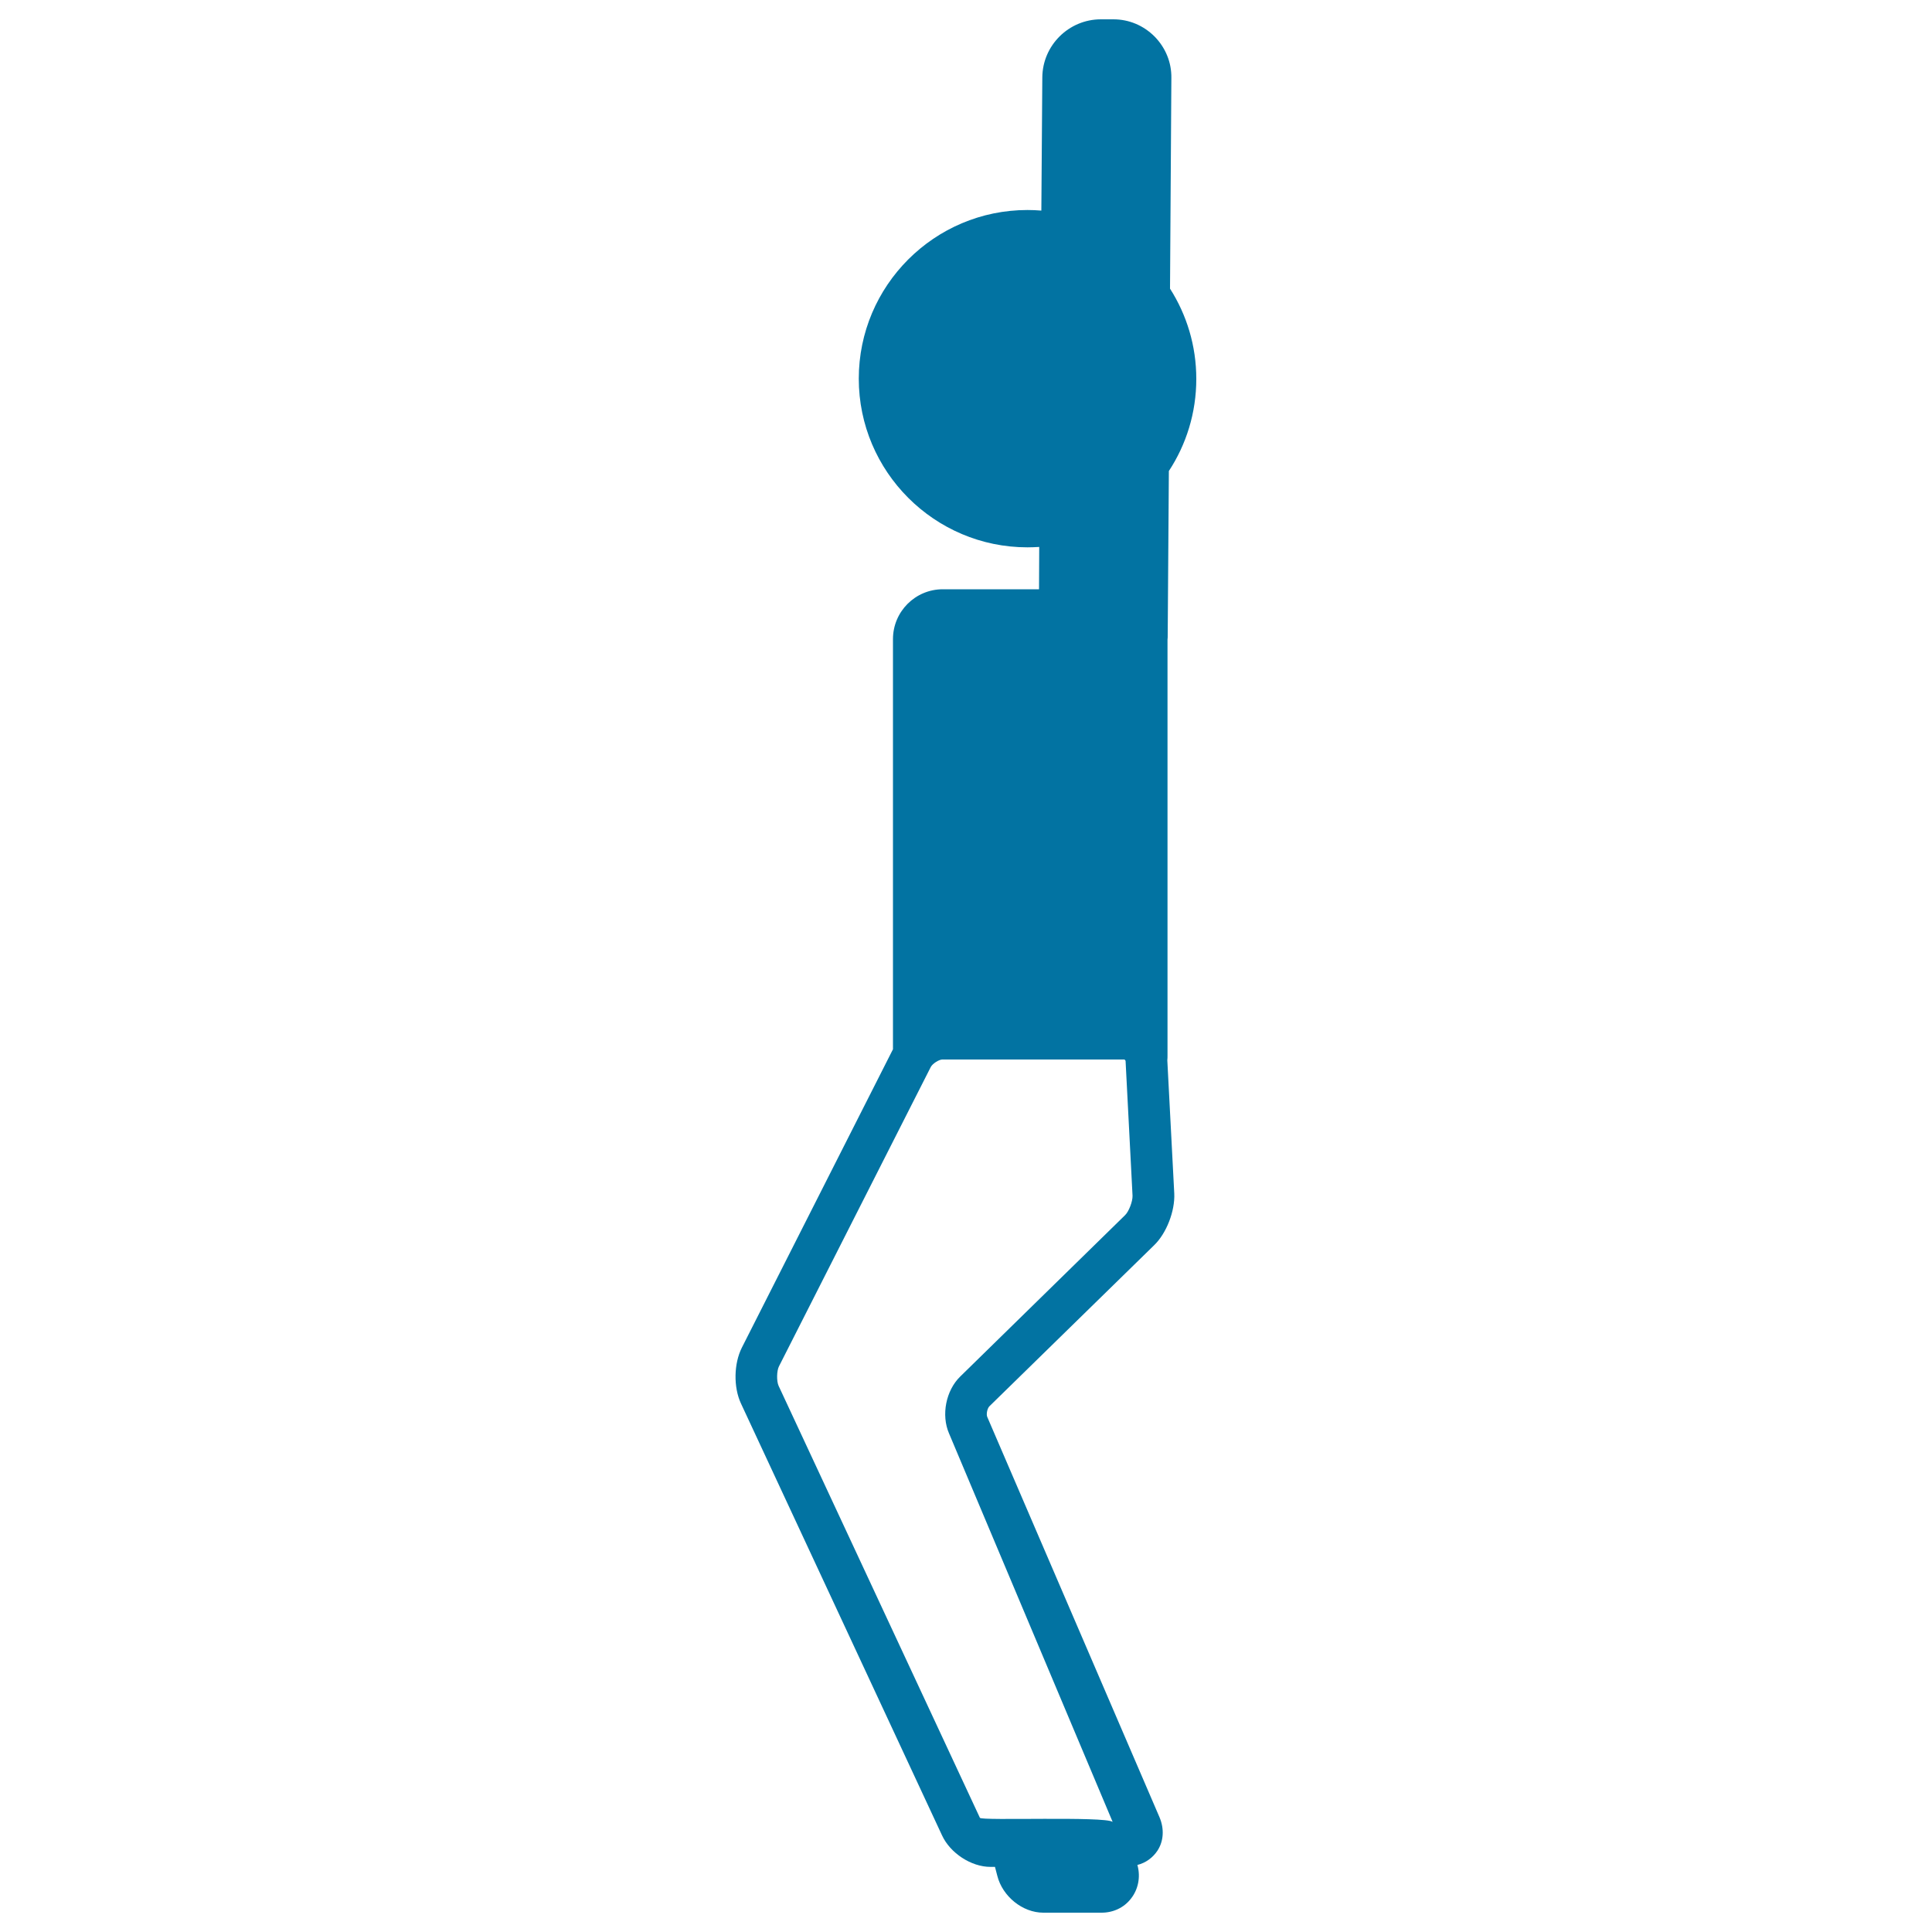
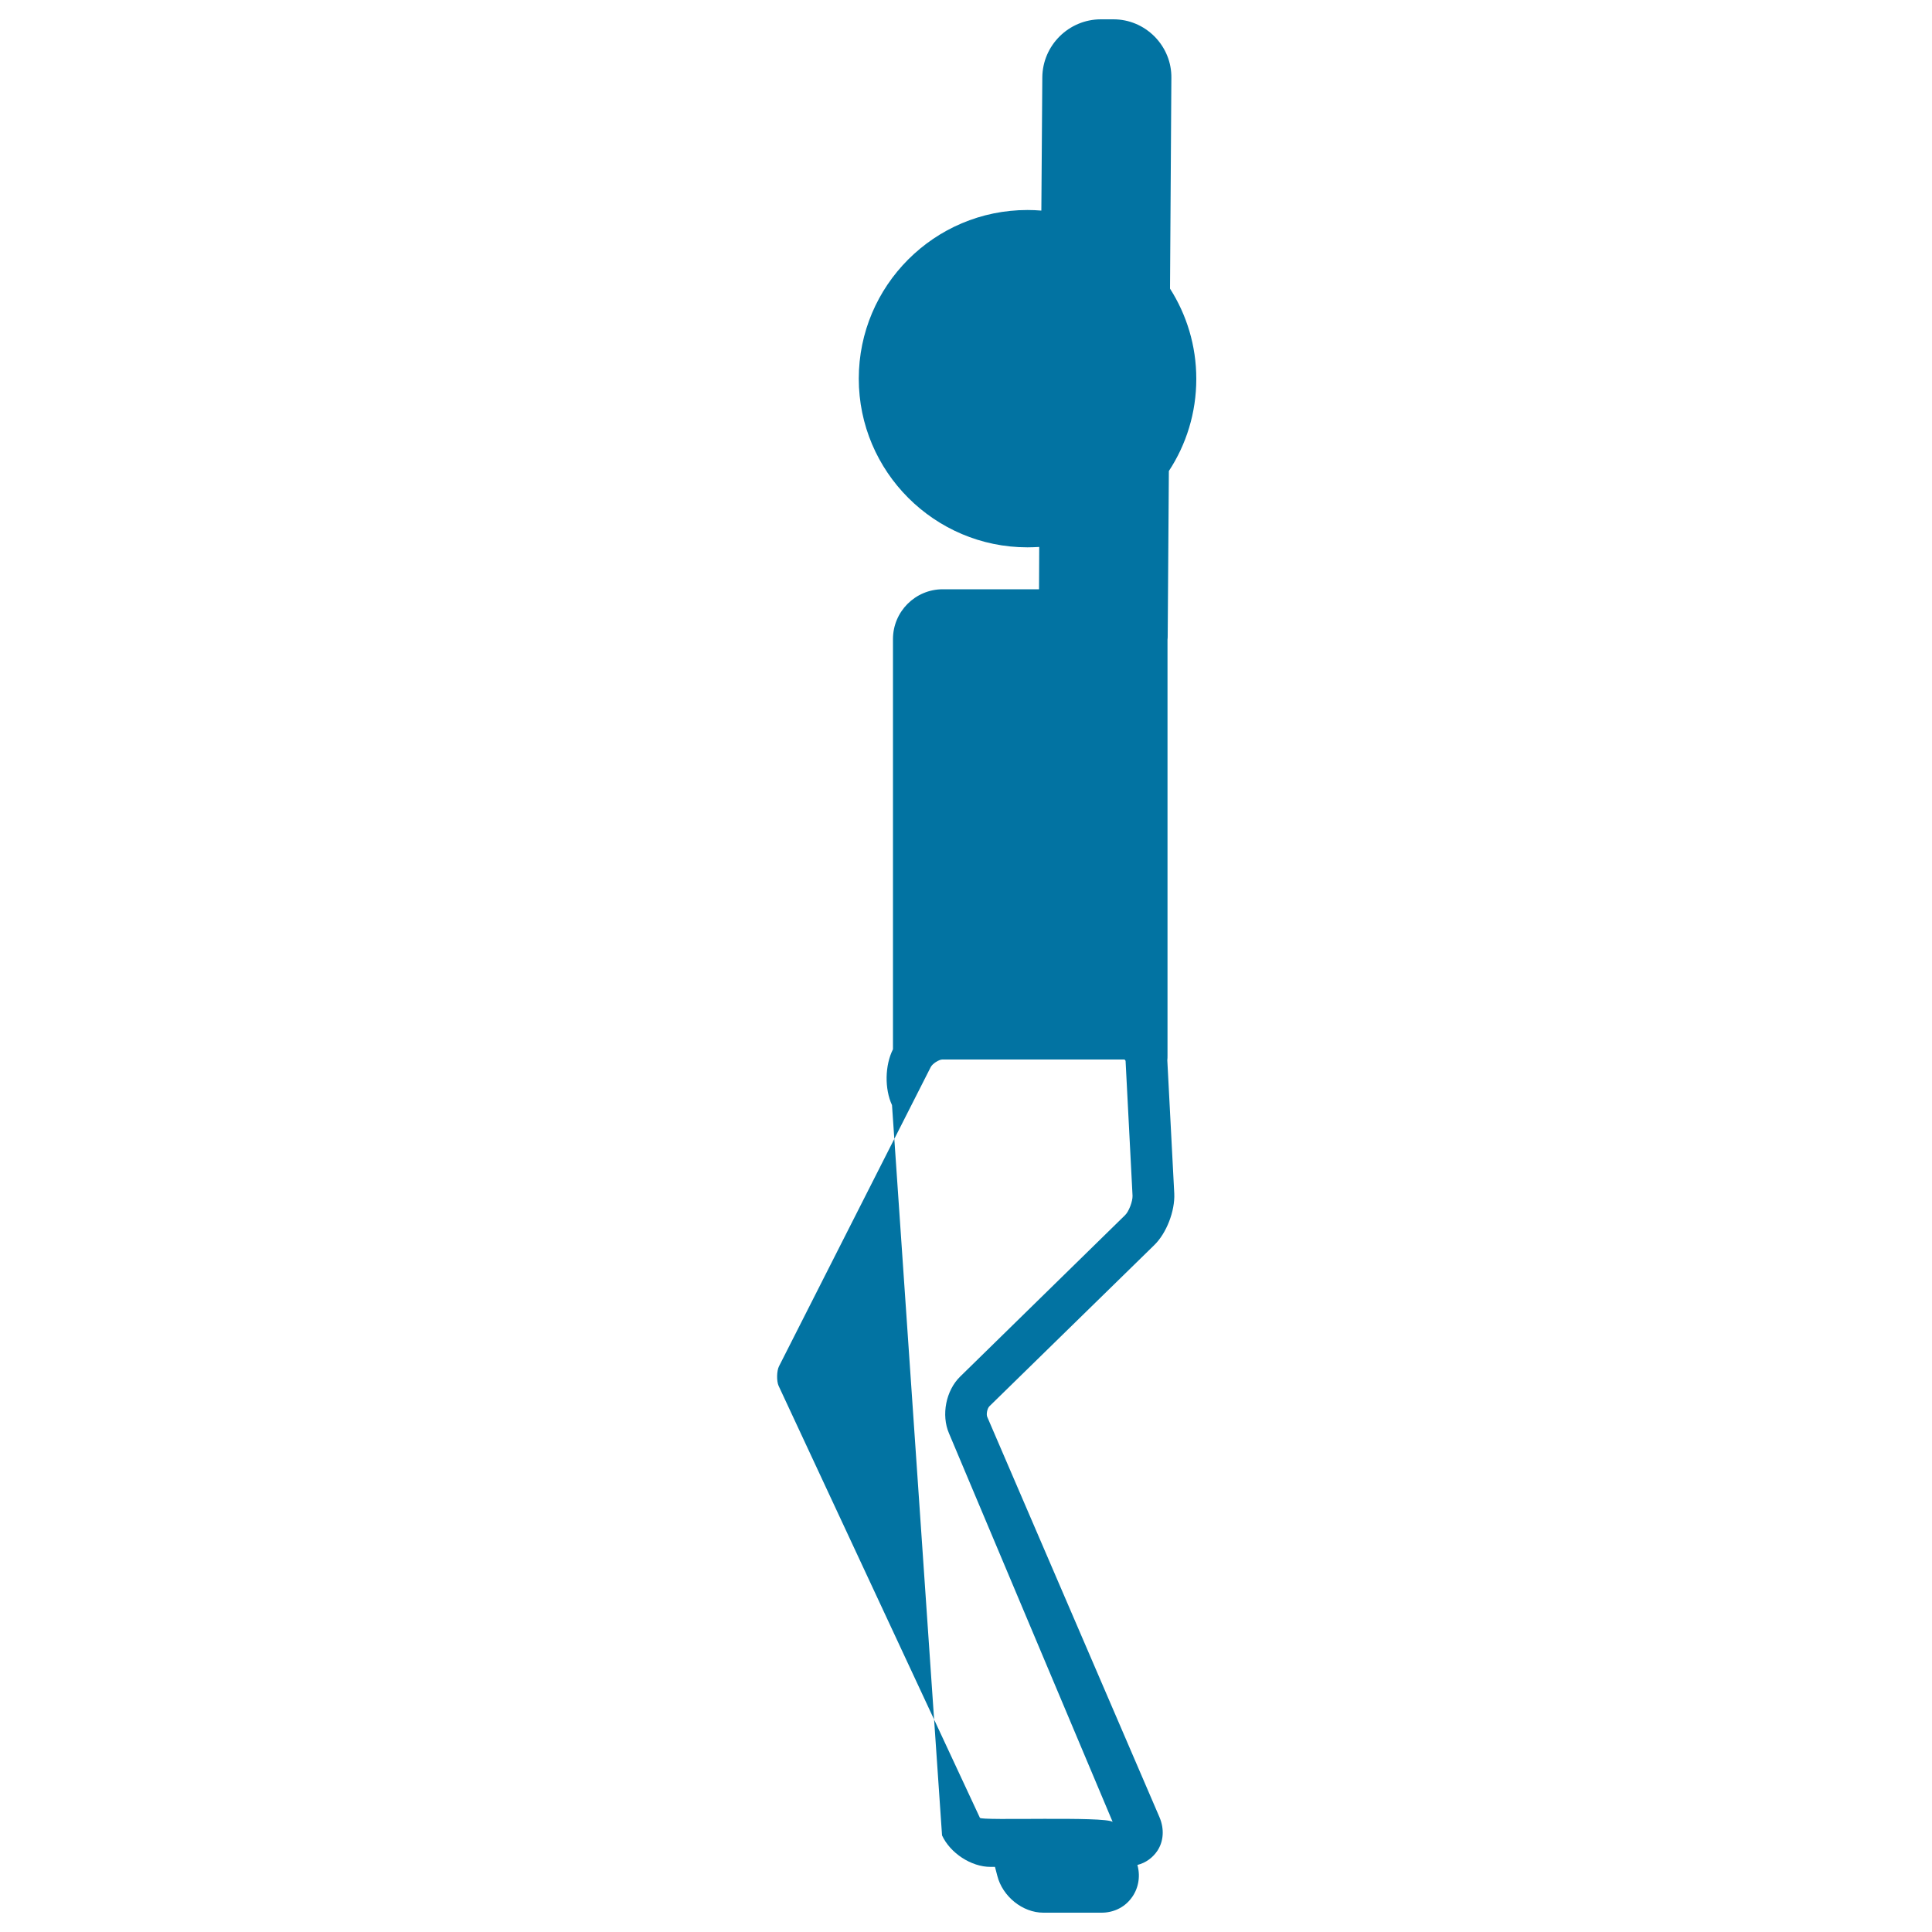
<svg xmlns="http://www.w3.org/2000/svg" viewBox="0 0 1000 1000" style="fill:#0273a2">
  <title>Man With Flex Knees And Stretching Arms SVG icon</title>
-   <path d="M597.4,644.5c6.4-6.2,10.8-17.7,10.4-26.7l-3.6-69c0.1-0.8,0.1-1.6,0.1-2.5V331.1c0.1-0.7,0.1-1.5,0.1-2.2l0.6-85.1c9-13.7,14.2-30.1,14.2-47.7c0-17.2-5-33.2-13.6-46.7l0.7-109.1c0.1-8-3-15.6-8.7-21.4c-5.7-5.7-13.2-8.9-21.3-8.9h-6.5c-16.6,0-30.2,13.5-30.3,30.1l-0.5,68.9c-2.4-0.2-4.8-0.3-7.2-0.3c-48.2,0-87.3,39.2-87.3,87.3s39.2,87.3,87.3,87.3c2.1,0,4.1-0.1,6.1-0.2l-0.1,21.9h-49.8c-14.3,0-25.8,11.6-25.8,25.8v212.3L384,697.5c-4.2,8.3-4.4,20.5-0.5,28.9L487.6,950c4.2,9.1,15,16.3,25.1,16.3h0l2.3,0l1.2,4.6c2.7,10.7,13.1,19.1,23.8,19.1h30.2c6,0,11.6-2.6,15.2-7.3c3.7-4.7,5-11,3.4-17.1l-0.1-0.3c4.4-1.1,8-3.8,10.4-7.4c3.2-4.9,3.6-11.2,1.1-17.2L511,733.4c-0.6-1.4,0-4.4,1.1-5.5L597.4,644.5z M491.2,741.9L575.9,943c-4.1-3-68-0.5-68.7-2.1L403,717.3c-1.1-2.4-1-7.8,0.2-10.1l78.5-154.8c0.9-1.9,4.4-4,6-4l94.3,0c0.2,0.1,0.6,0.5,0.6,0.8l3.6,69.7c0.1,2.9-1.9,8.2-3.9,10.1L497,712.5C489.6,719.7,487.1,732.4,491.2,741.9z" />
+   <path d="M597.4,644.5c6.4-6.2,10.8-17.7,10.4-26.7l-3.6-69c0.1-0.8,0.1-1.6,0.1-2.5V331.1c0.1-0.7,0.1-1.5,0.1-2.2l0.6-85.1c9-13.7,14.2-30.1,14.2-47.7c0-17.2-5-33.2-13.6-46.7l0.7-109.1c0.1-8-3-15.6-8.7-21.4c-5.7-5.7-13.2-8.9-21.3-8.9h-6.5c-16.6,0-30.2,13.5-30.3,30.1l-0.5,68.9c-2.4-0.2-4.8-0.3-7.2-0.3c-48.2,0-87.3,39.2-87.3,87.3s39.2,87.3,87.3,87.3c2.1,0,4.1-0.1,6.1-0.2l-0.1,21.9h-49.8c-14.3,0-25.8,11.6-25.8,25.8v212.3c-4.2,8.3-4.4,20.5-0.5,28.9L487.6,950c4.2,9.1,15,16.3,25.1,16.3h0l2.3,0l1.2,4.6c2.7,10.7,13.1,19.1,23.8,19.1h30.2c6,0,11.6-2.6,15.2-7.3c3.7-4.7,5-11,3.4-17.1l-0.1-0.3c4.4-1.1,8-3.8,10.4-7.4c3.2-4.9,3.6-11.2,1.1-17.2L511,733.4c-0.6-1.4,0-4.4,1.1-5.5L597.4,644.5z M491.2,741.9L575.9,943c-4.1-3-68-0.5-68.7-2.1L403,717.3c-1.1-2.4-1-7.8,0.2-10.1l78.5-154.8c0.9-1.9,4.4-4,6-4l94.3,0c0.2,0.1,0.6,0.5,0.6,0.8l3.6,69.7c0.1,2.9-1.9,8.2-3.9,10.1L497,712.5C489.6,719.7,487.1,732.4,491.2,741.9z" />
</svg>